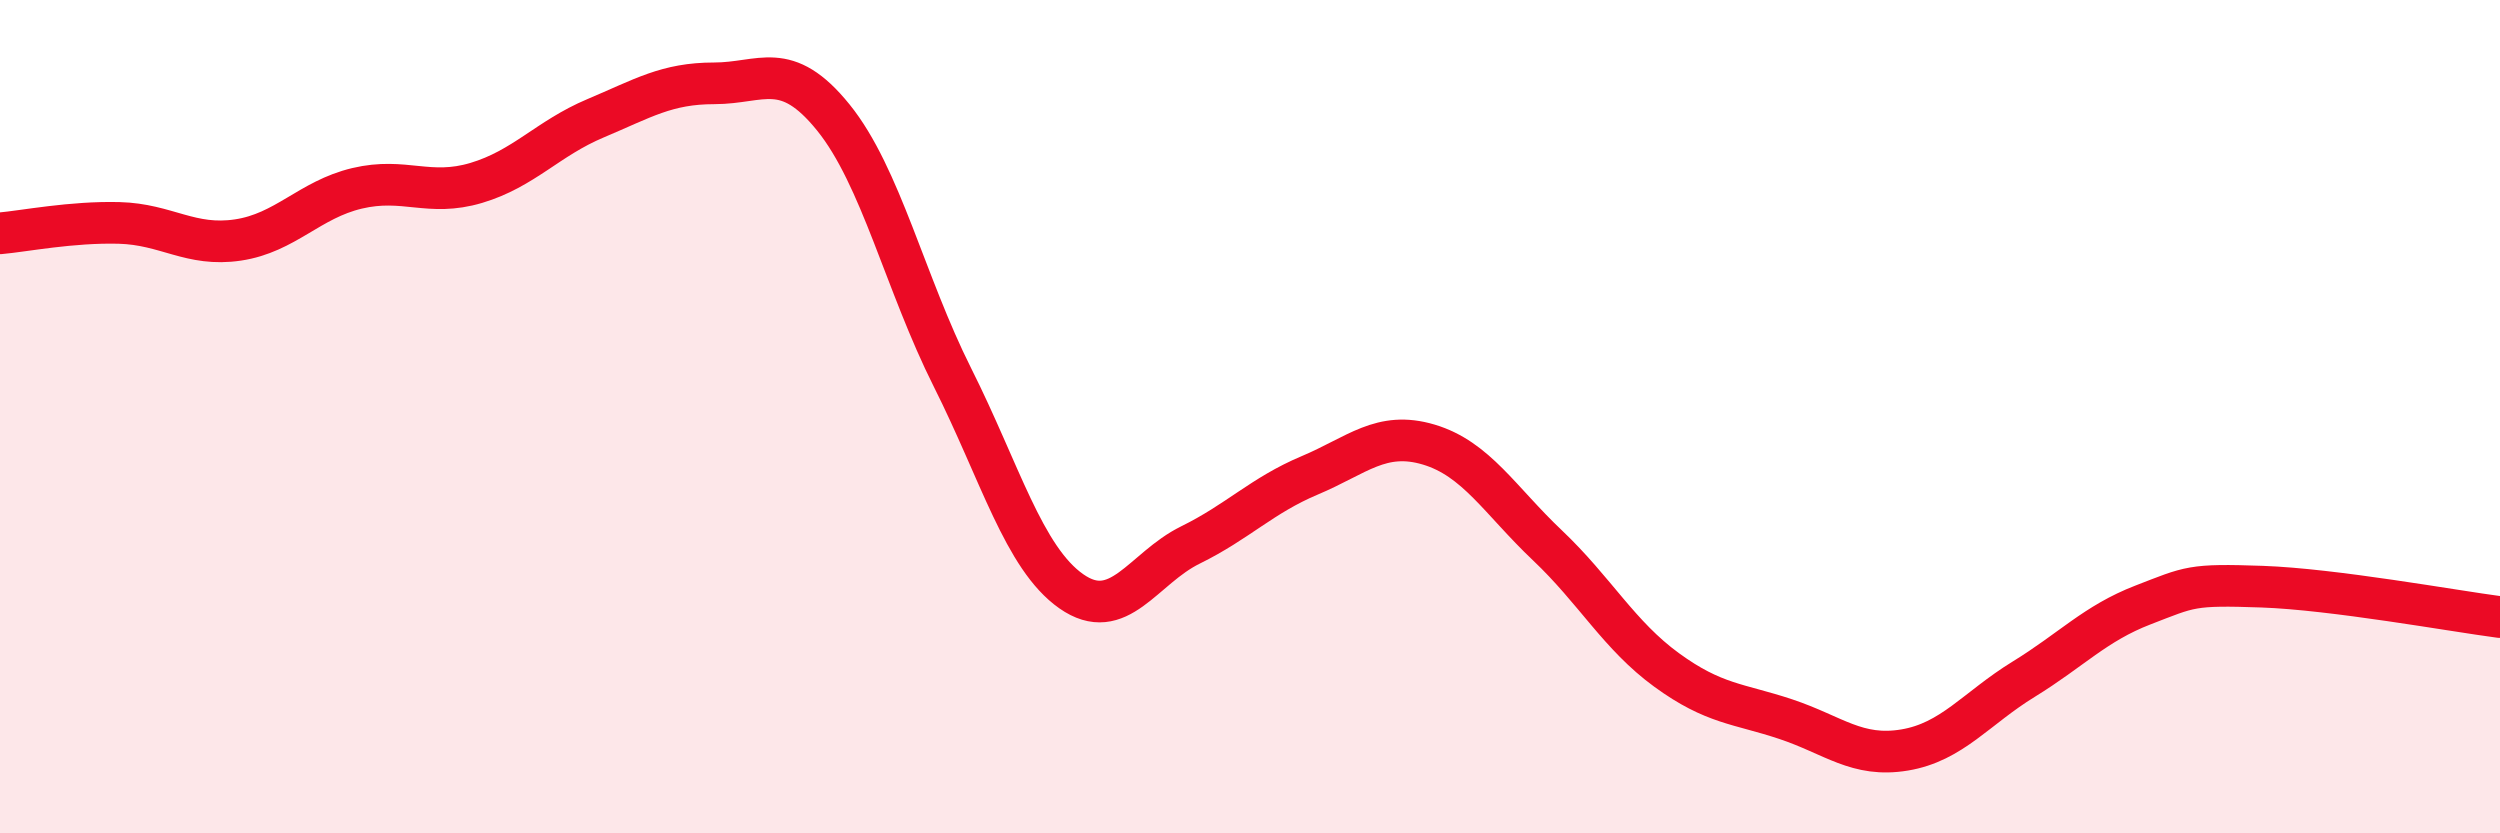
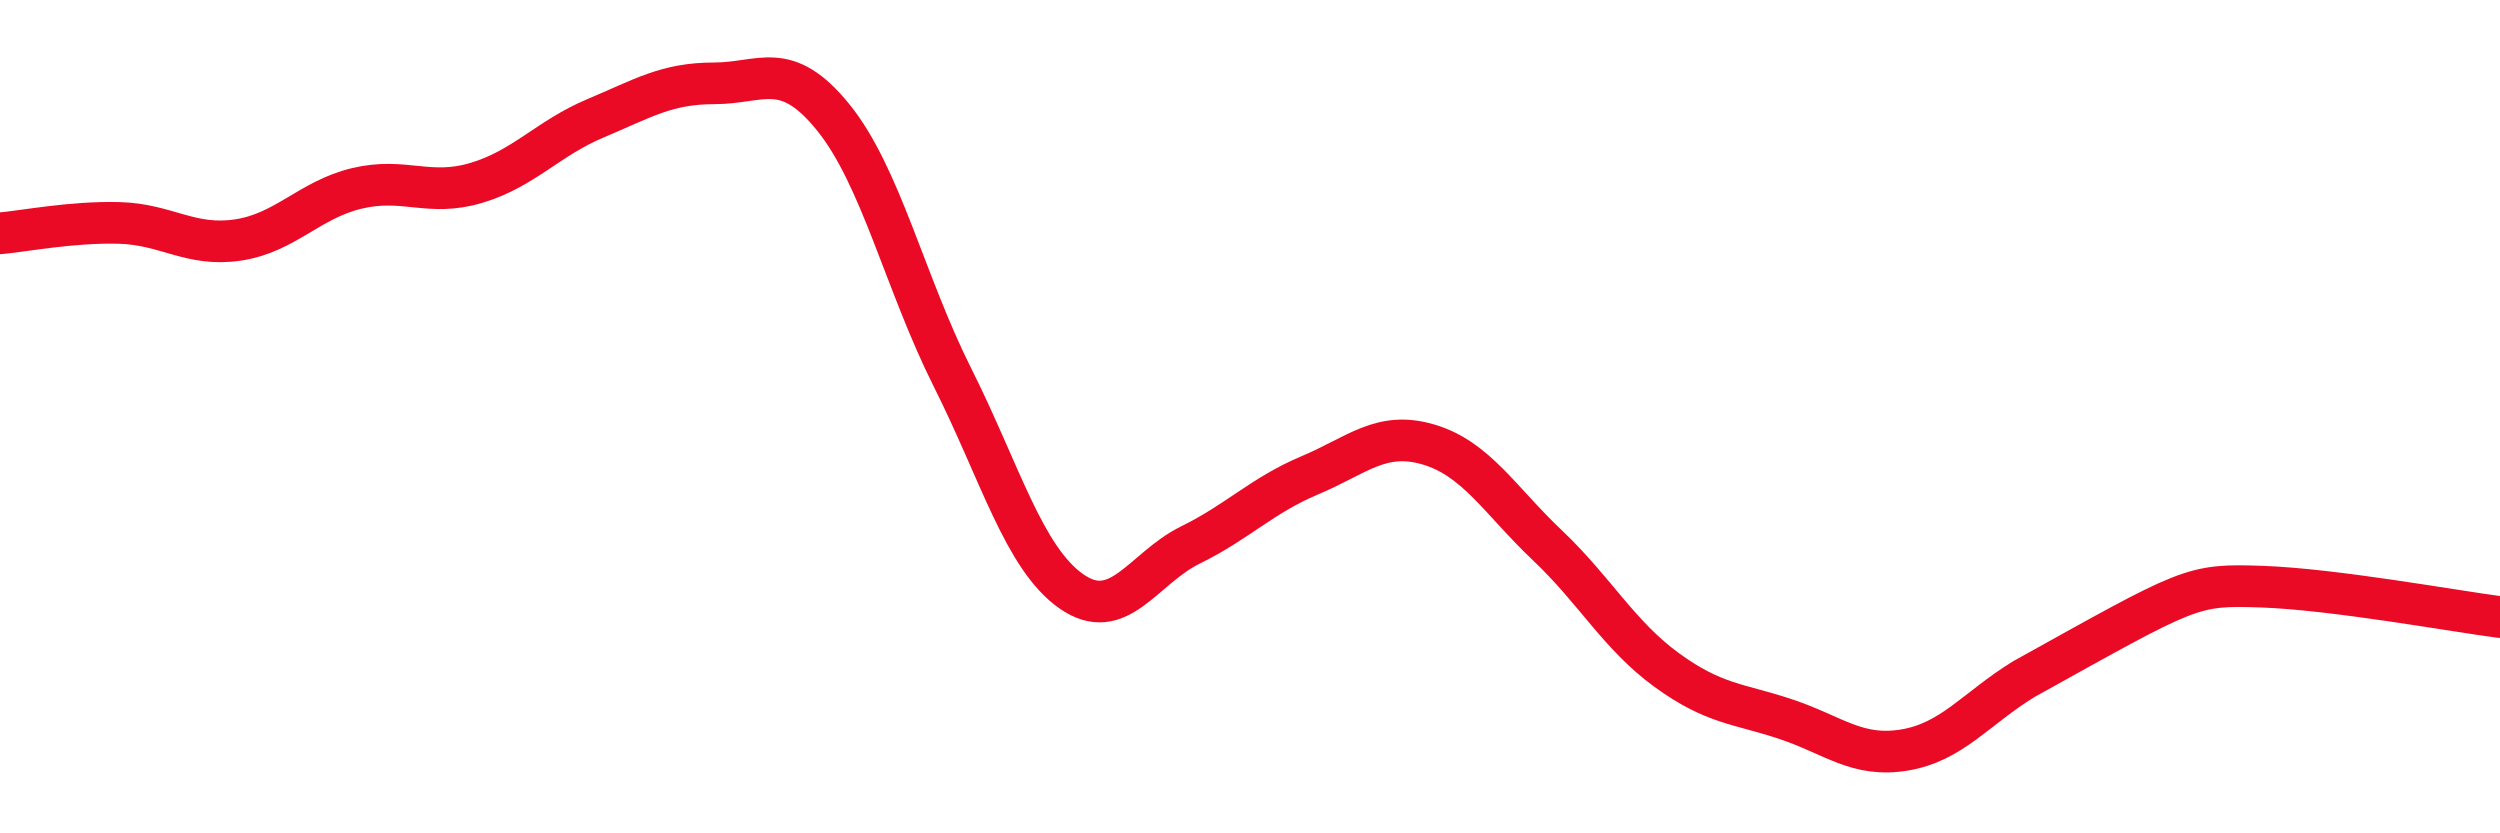
<svg xmlns="http://www.w3.org/2000/svg" width="60" height="20" viewBox="0 0 60 20">
-   <path d="M 0,5.6 C 0.57,5.55 1.72,5.32 2.86,5.35 C 4,5.38 4.57,5.93 5.71,5.76 C 6.85,5.59 7.43,4.79 8.57,4.52 C 9.71,4.25 10.29,4.73 11.43,4.39 C 12.57,4.05 13.15,3.32 14.29,2.84 C 15.43,2.36 16,2 17.14,2 C 18.28,2 18.86,1.41 20,2.82 C 21.14,4.23 21.72,6.79 22.86,9.06 C 24,11.33 24.57,13.39 25.71,14.19 C 26.85,14.99 27.43,13.64 28.57,13.08 C 29.71,12.52 30.29,11.89 31.43,11.41 C 32.57,10.93 33.15,10.33 34.29,10.67 C 35.43,11.01 36,12.01 37.14,13.09 C 38.28,14.17 38.86,15.25 40,16.08 C 41.14,16.91 41.72,16.88 42.86,17.26 C 44,17.64 44.57,18.19 45.71,18 C 46.85,17.81 47.43,17 48.57,16.3 C 49.71,15.6 50.29,14.96 51.43,14.52 C 52.57,14.08 52.58,14.02 54.29,14.08 C 56,14.14 58.86,14.66 60,14.81L60 20L0 20Z" fill="#EB0A25" opacity="0.1" stroke-linecap="round" stroke-linejoin="round" />
-   <path d="M 0,5.6 C 0.57,5.55 1.72,5.32 2.86,5.35 C 4,5.38 4.57,5.93 5.71,5.76 C 6.85,5.59 7.43,4.79 8.57,4.52 C 9.71,4.25 10.29,4.73 11.43,4.39 C 12.57,4.05 13.15,3.32 14.29,2.84 C 15.43,2.36 16,2 17.14,2 C 18.28,2 18.86,1.41 20,2.82 C 21.14,4.23 21.72,6.79 22.86,9.06 C 24,11.33 24.57,13.39 25.71,14.19 C 26.85,14.99 27.43,13.64 28.57,13.08 C 29.71,12.52 30.29,11.89 31.43,11.41 C 32.57,10.93 33.15,10.33 34.29,10.67 C 35.43,11.01 36,12.01 37.14,13.09 C 38.28,14.17 38.86,15.25 40,16.08 C 41.14,16.91 41.72,16.88 42.86,17.26 C 44,17.64 44.57,18.19 45.71,18 C 46.85,17.81 47.43,17 48.57,16.3 C 49.71,15.6 50.29,14.96 51.43,14.52 C 52.57,14.08 52.58,14.02 54.29,14.08 C 56,14.14 58.86,14.66 60,14.81" stroke="#EB0A25" stroke-width="1" fill="none" stroke-linecap="round" stroke-linejoin="round" />
+   <path d="M 0,5.6 C 0.57,5.55 1.72,5.32 2.86,5.35 C 4,5.38 4.57,5.93 5.71,5.76 C 6.85,5.59 7.43,4.79 8.57,4.52 C 9.71,4.25 10.29,4.73 11.43,4.39 C 12.57,4.05 13.15,3.32 14.29,2.84 C 15.43,2.36 16,2 17.14,2 C 18.28,2 18.86,1.41 20,2.82 C 21.14,4.23 21.72,6.79 22.86,9.06 C 24,11.33 24.57,13.39 25.71,14.19 C 26.85,14.99 27.43,13.64 28.57,13.08 C 29.71,12.52 30.29,11.89 31.43,11.41 C 32.57,10.93 33.15,10.33 34.29,10.67 C 35.43,11.01 36,12.01 37.14,13.09 C 38.28,14.17 38.86,15.25 40,16.08 C 41.14,16.91 41.72,16.88 42.86,17.26 C 44,17.64 44.57,18.19 45.71,18 C 46.85,17.81 47.43,17 48.57,16.3 C 52.57,14.08 52.58,14.02 54.29,14.08 C 56,14.14 58.86,14.66 60,14.81" stroke="#EB0A25" stroke-width="1" fill="none" stroke-linecap="round" stroke-linejoin="round" />
</svg>